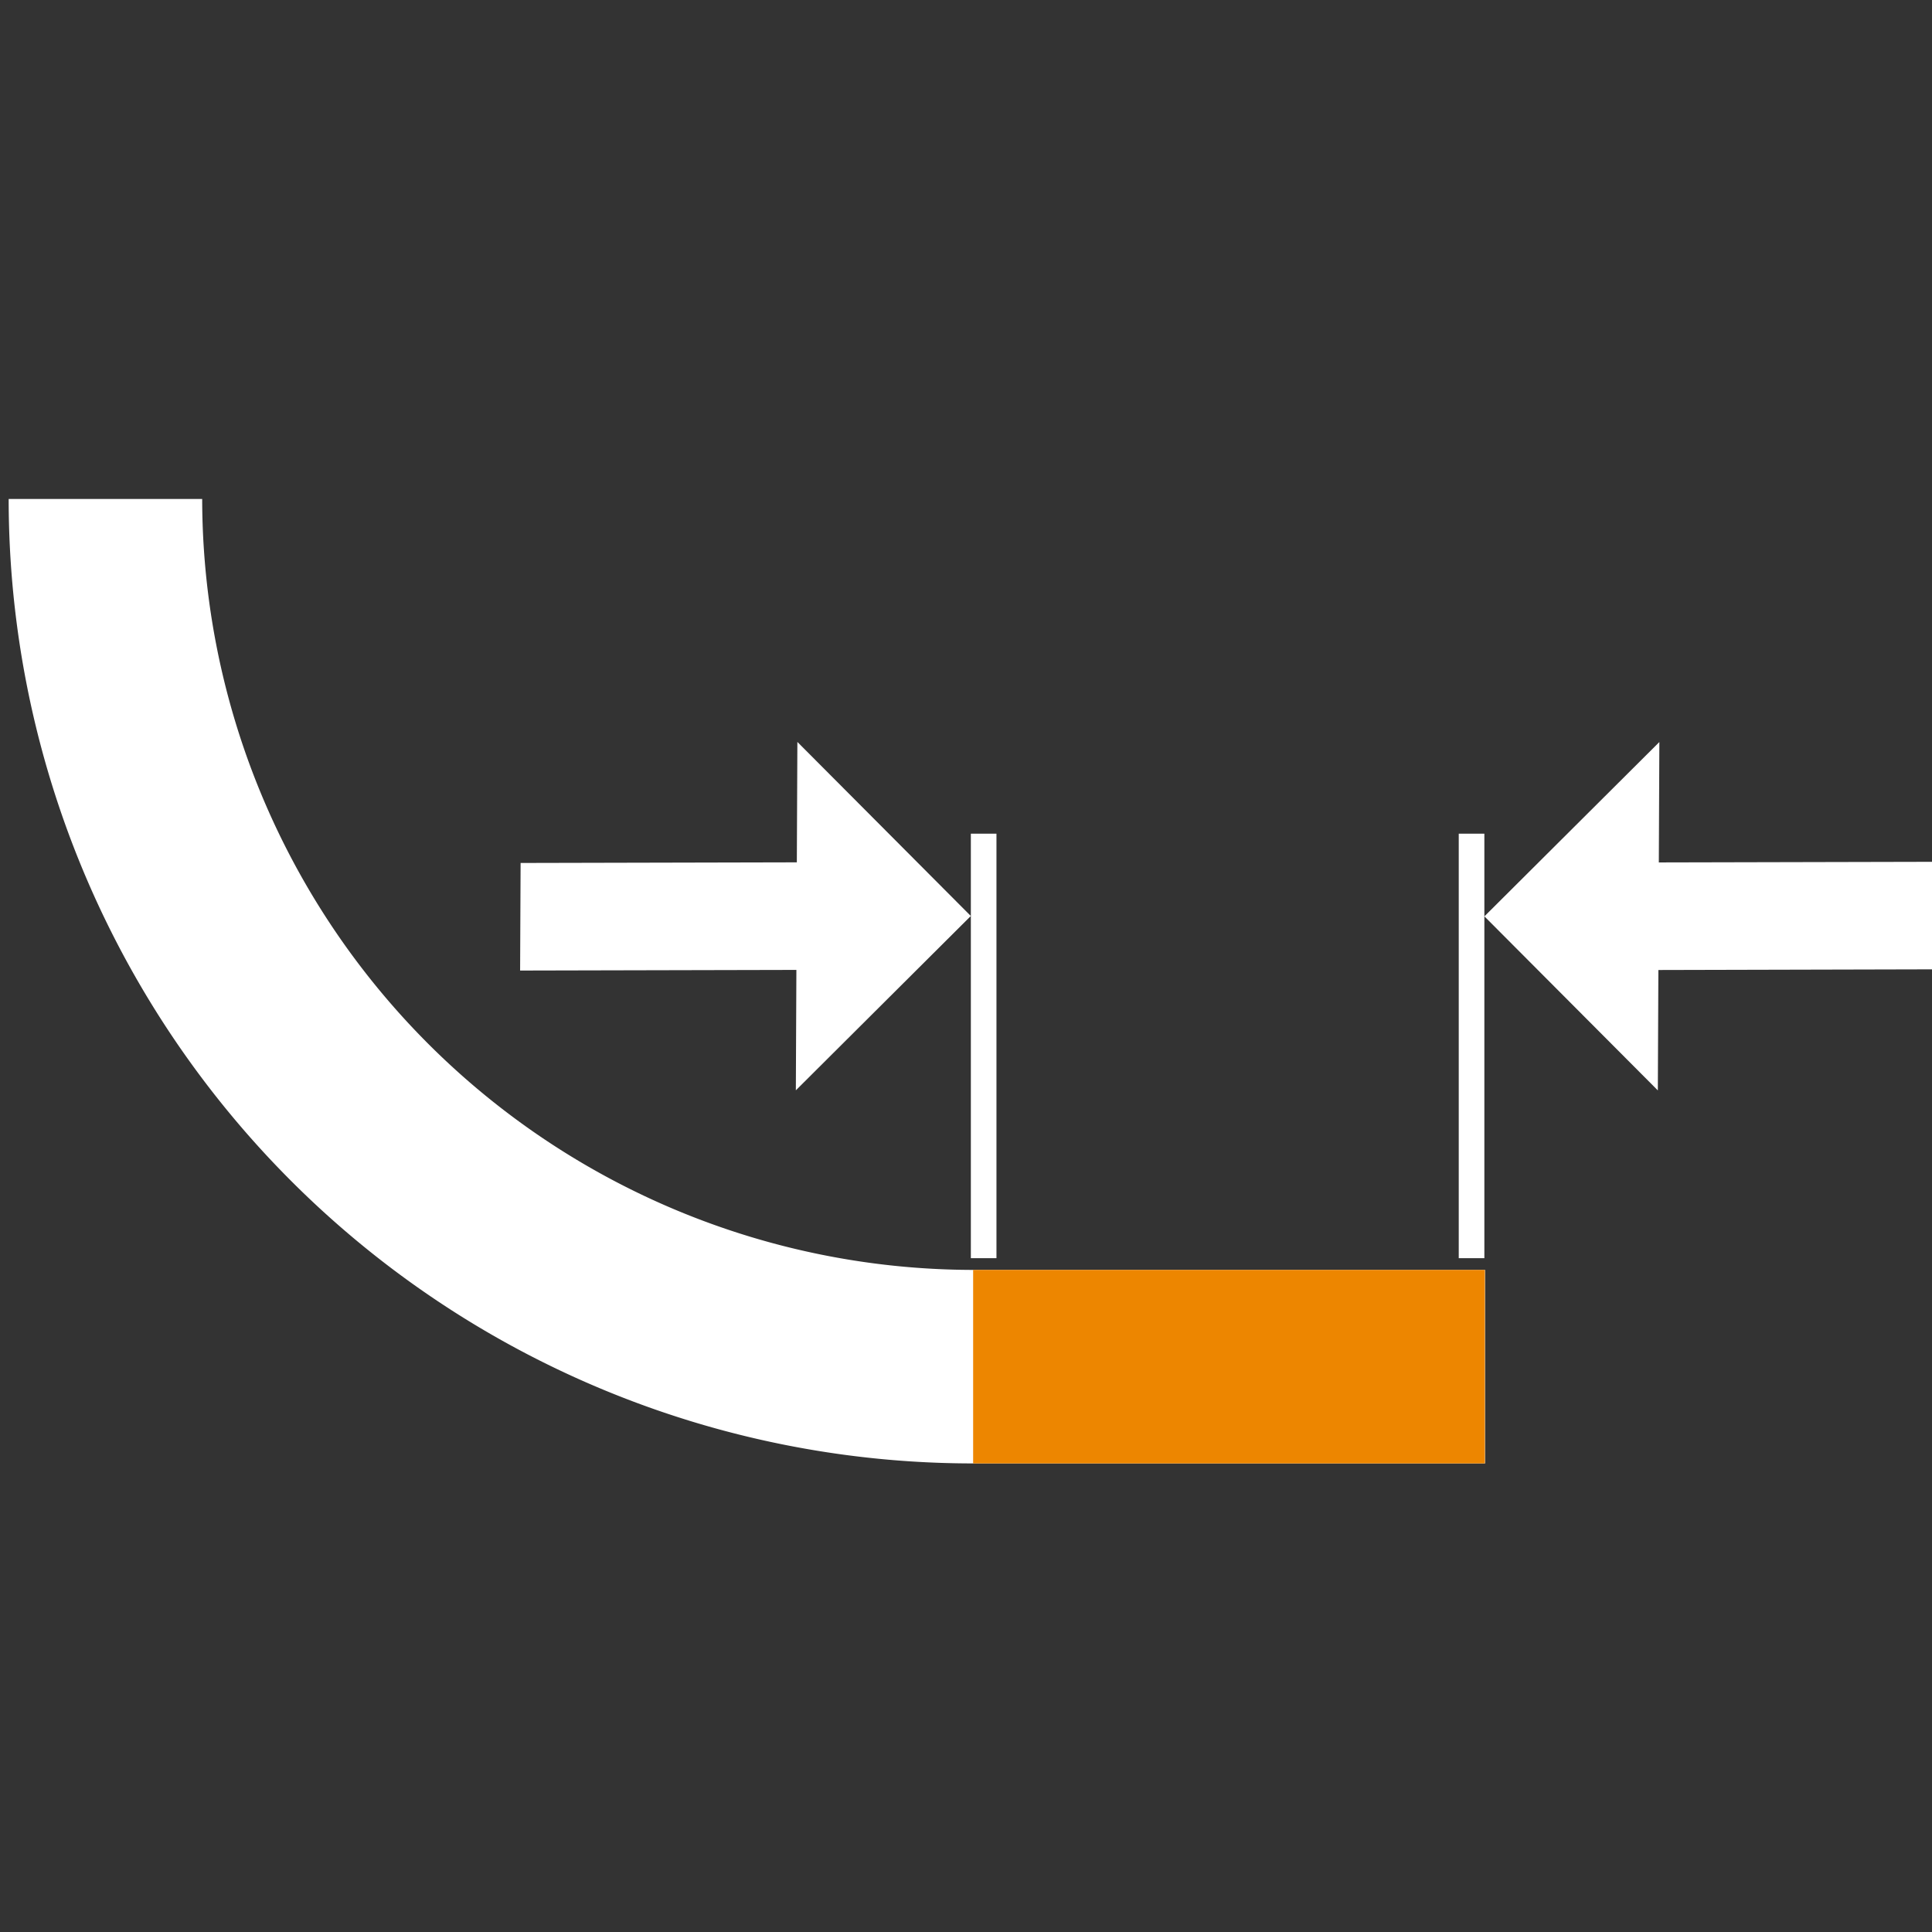
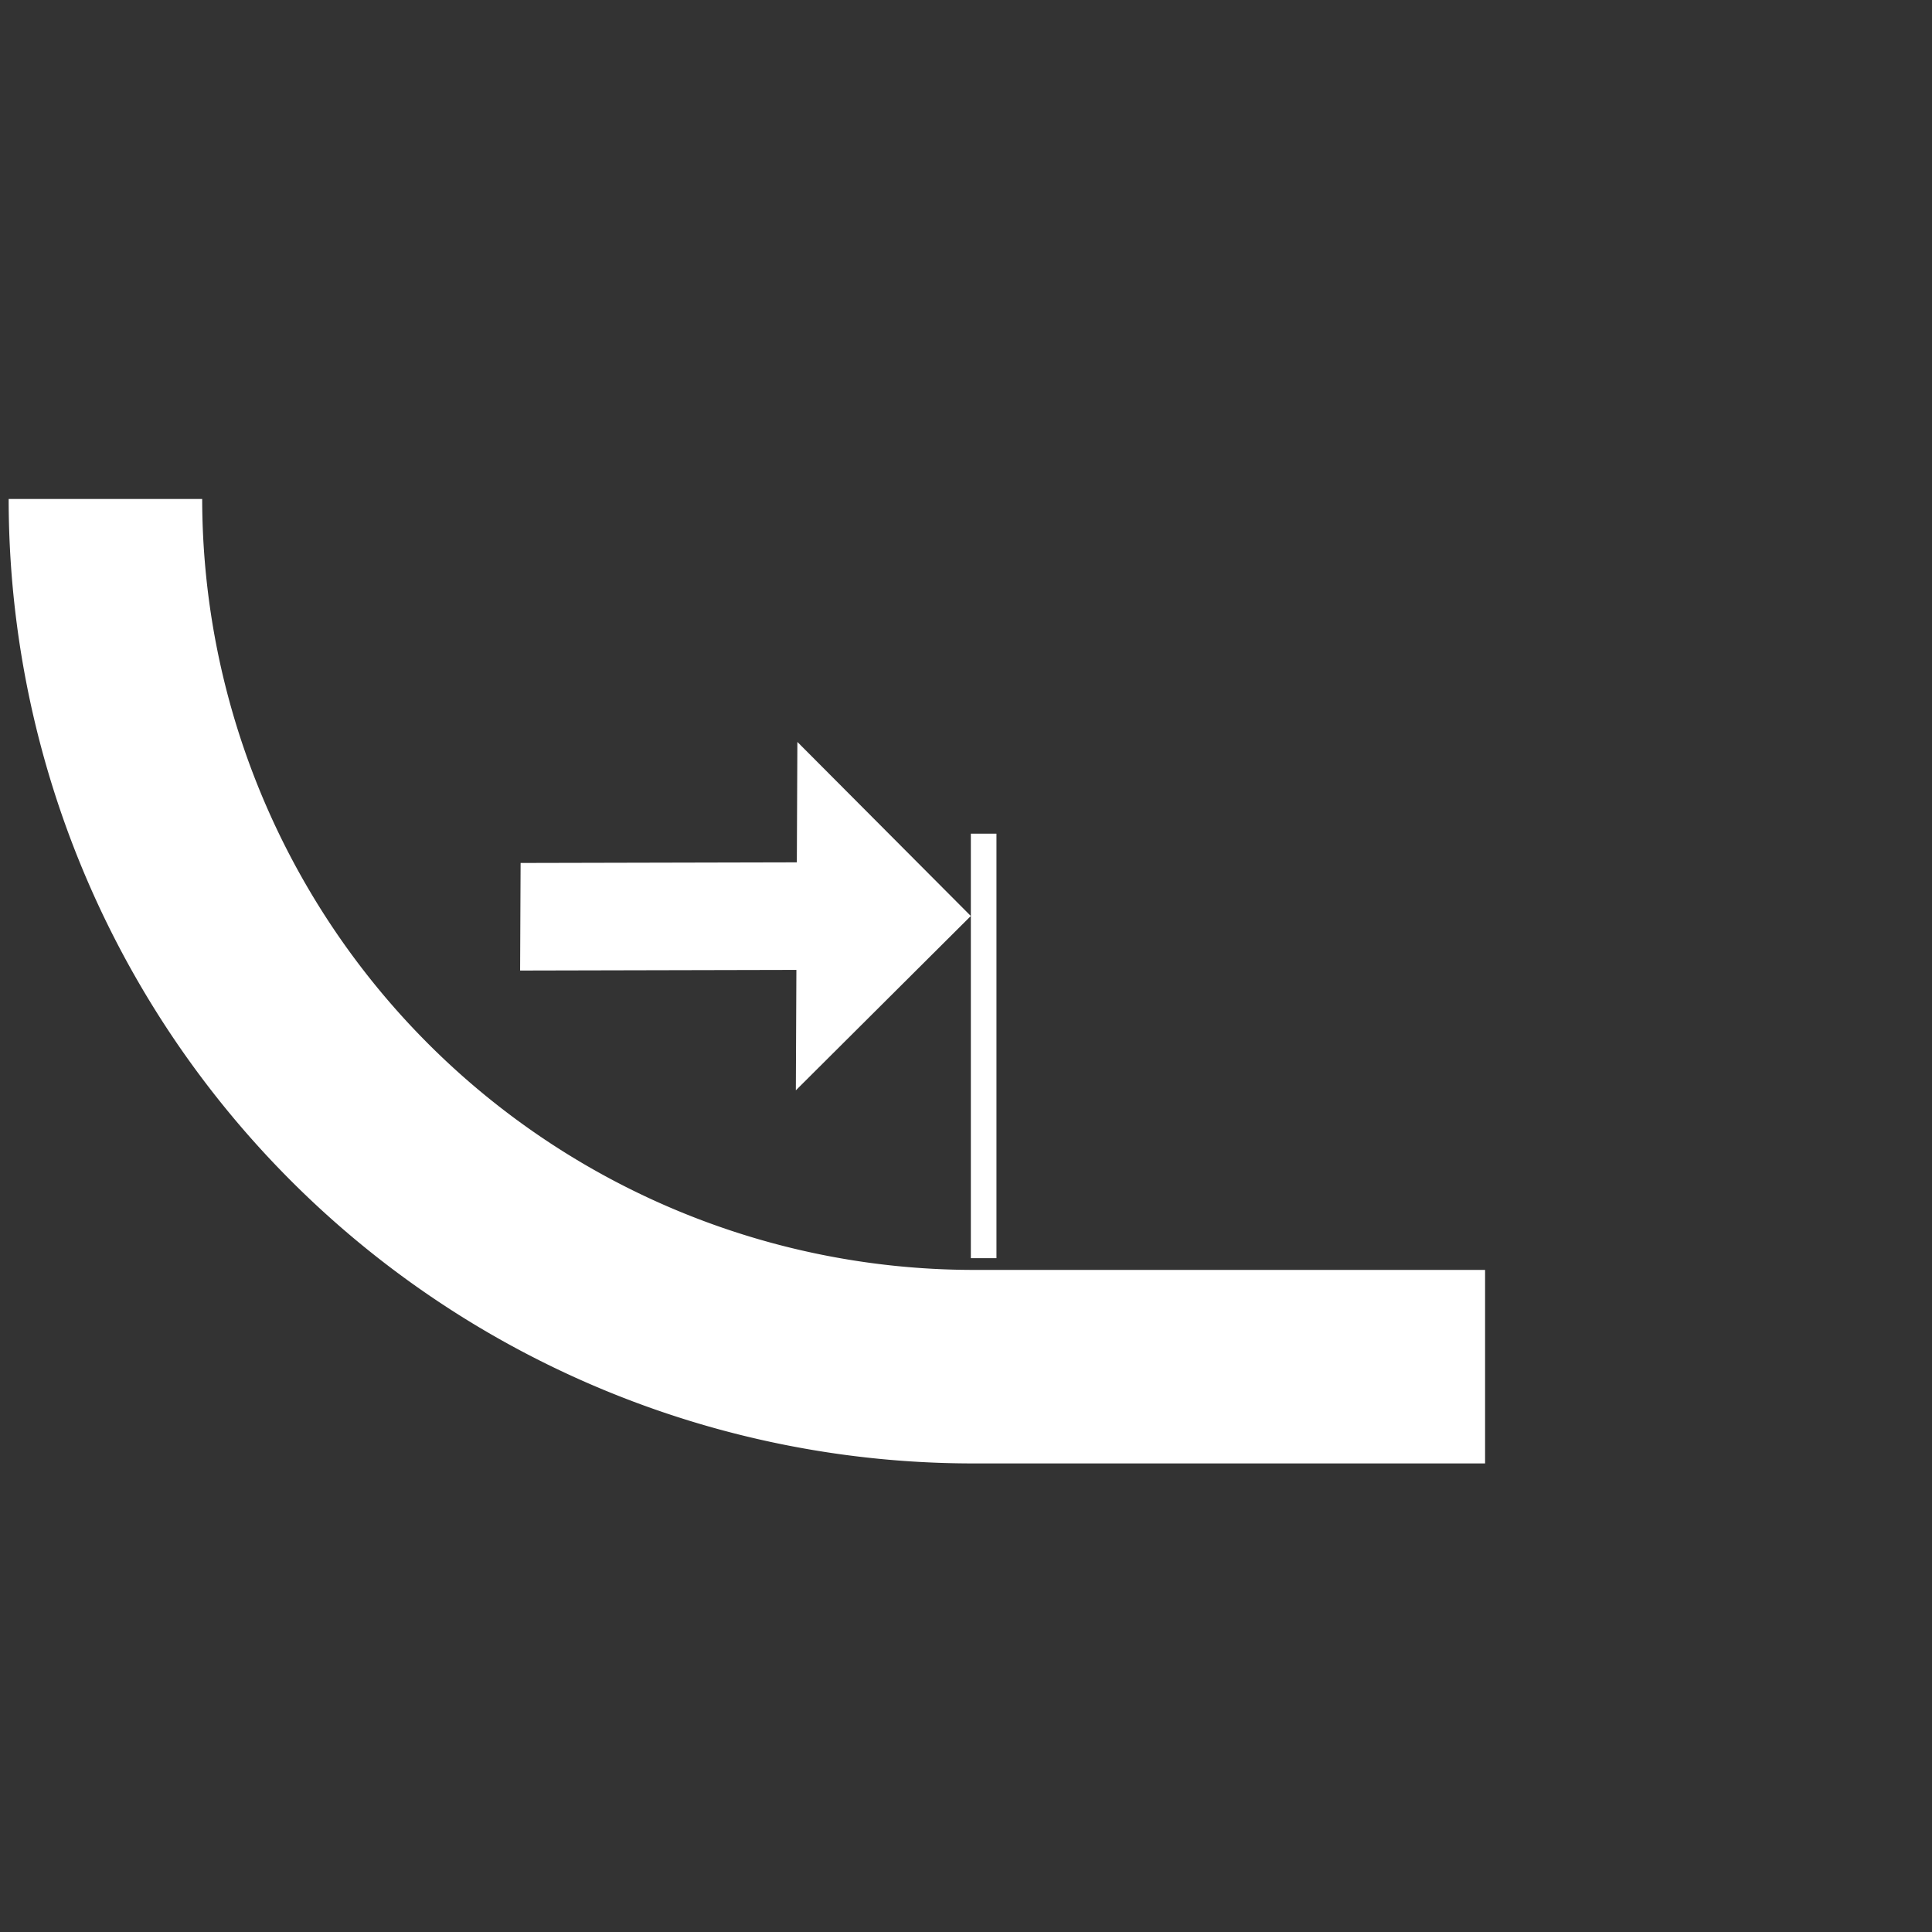
<svg xmlns="http://www.w3.org/2000/svg" width="43" height="43" viewBox="0 0 43 43">
  <rect x="0" y="0" width="43" height="43" fill="#333333" stroke="none" />
  <defs>
    <clipPath id="clip-path">
      <rect id="Rechteck_1286" data-name="Rechteck 1286" width="43" height="43" transform="translate(0 0)" fill="none" />
    </clipPath>
  </defs>
  <g id="Gruppe_7938" data-name="Gruppe 7938" transform="translate(-0.287 -0.915)">
    <g id="Gruppe_7917" data-name="Gruppe 7917" transform="translate(0.287 0.915)" clip-path="url(#clip-path)">
      <path id="Pfad_17336" data-name="Pfad 17336" d="M6.747,69.87A17.179,17.179,0,0,0,23.906,87.029H35.3v4.307H23.906A21.465,21.465,0,0,1,2.44,69.87Z" transform="translate(-2.247 -58.765)" fill="#fff" fill-rule="evenodd" />
-       <rect id="Rechteck_1283" data-name="Rechteck 1283" width="11.389" height="4.307" transform="translate(21.659 28.264)" fill="#ed8600" />
      <path id="Pfad_17337" data-name="Pfad 17337" d="M69.12,106.637l6.149-.014-.012,2.68,3.894-3.88-3.86-3.874-.012,2.68-6.148.014Z" transform="translate(-57.544 -85.036)" fill="#fff" fill-rule="evenodd" />
-       <path id="Pfad_17338" data-name="Pfad 17338" d="M204.882,104.217l-6.17.014.012-2.68-3.894,3.88,3.86,3.874.012-2.68,6.17-.015Z" transform="translate(-161.792 -85.036)" fill="#fff" fill-rule="evenodd" />
-       <rect id="Rechteck_1284" data-name="Rechteck 1284" width="0.57" height="9.448" transform="translate(32.467 18.555)" fill="#fff" />
      <rect id="Rechteck_1285" data-name="Rechteck 1285" width="0.57" height="9.448" transform="translate(21.608 18.555)" fill="#fff" />
    </g>
  </g>
</svg>